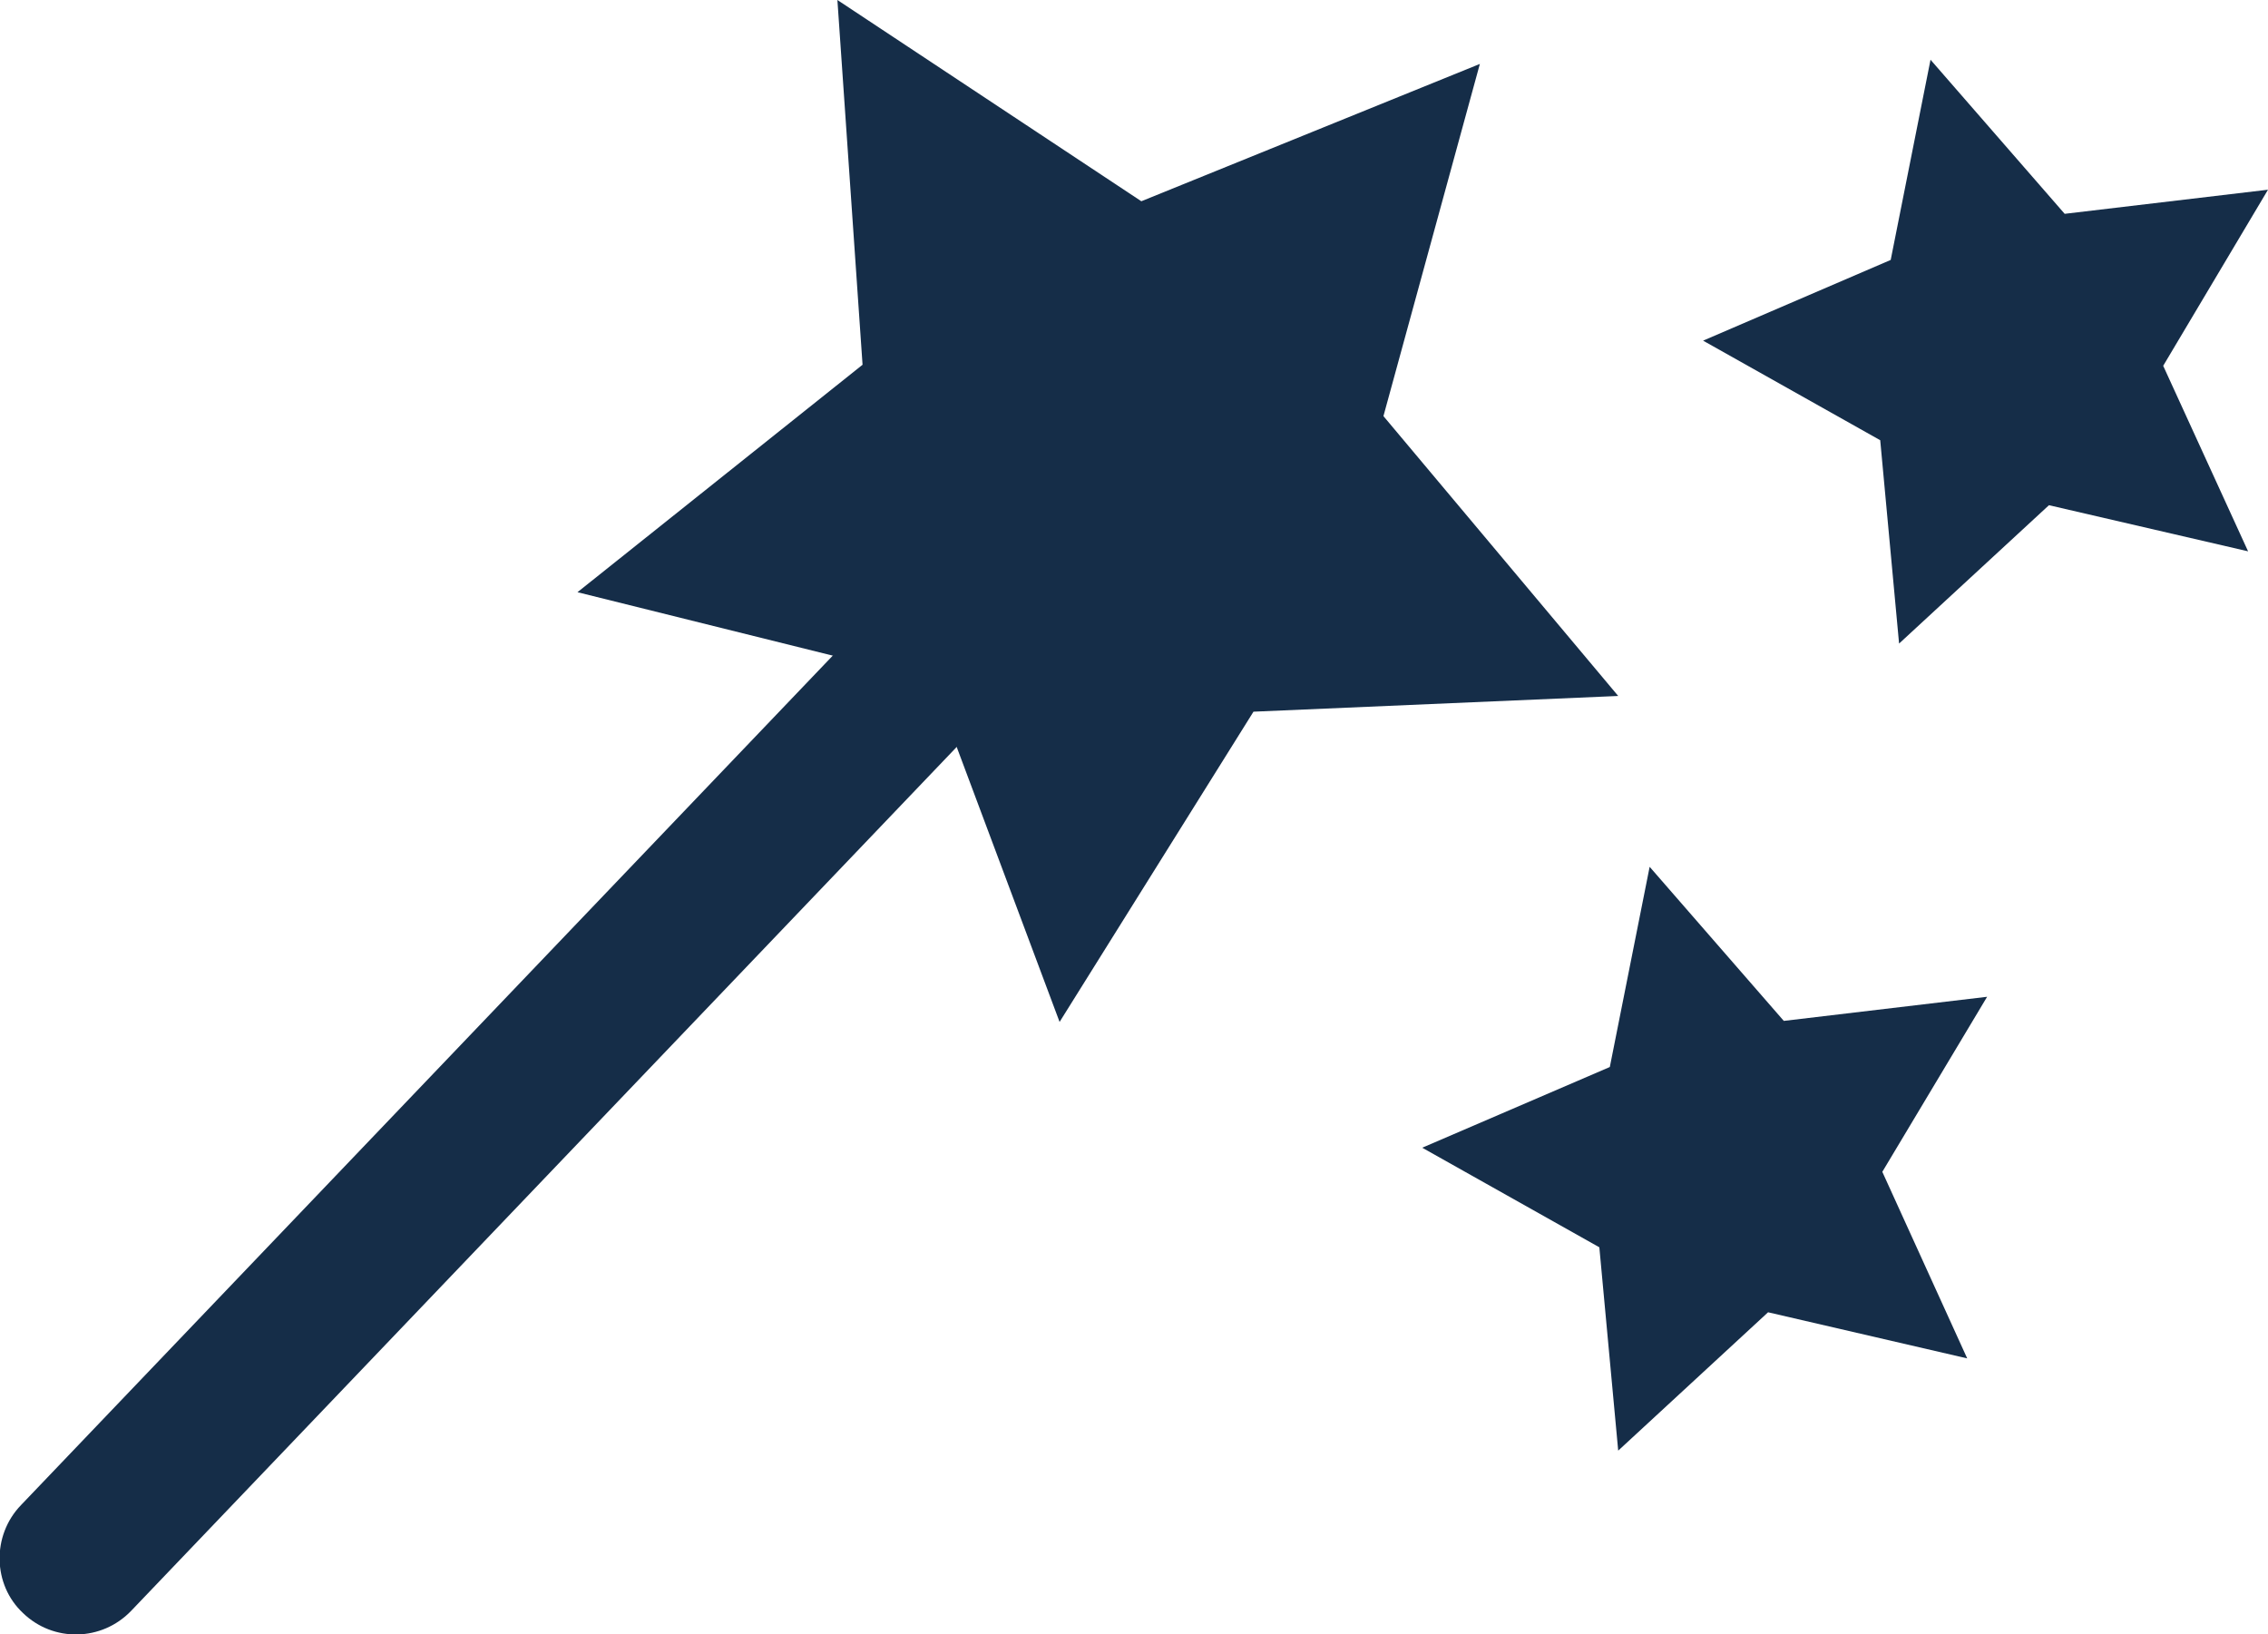
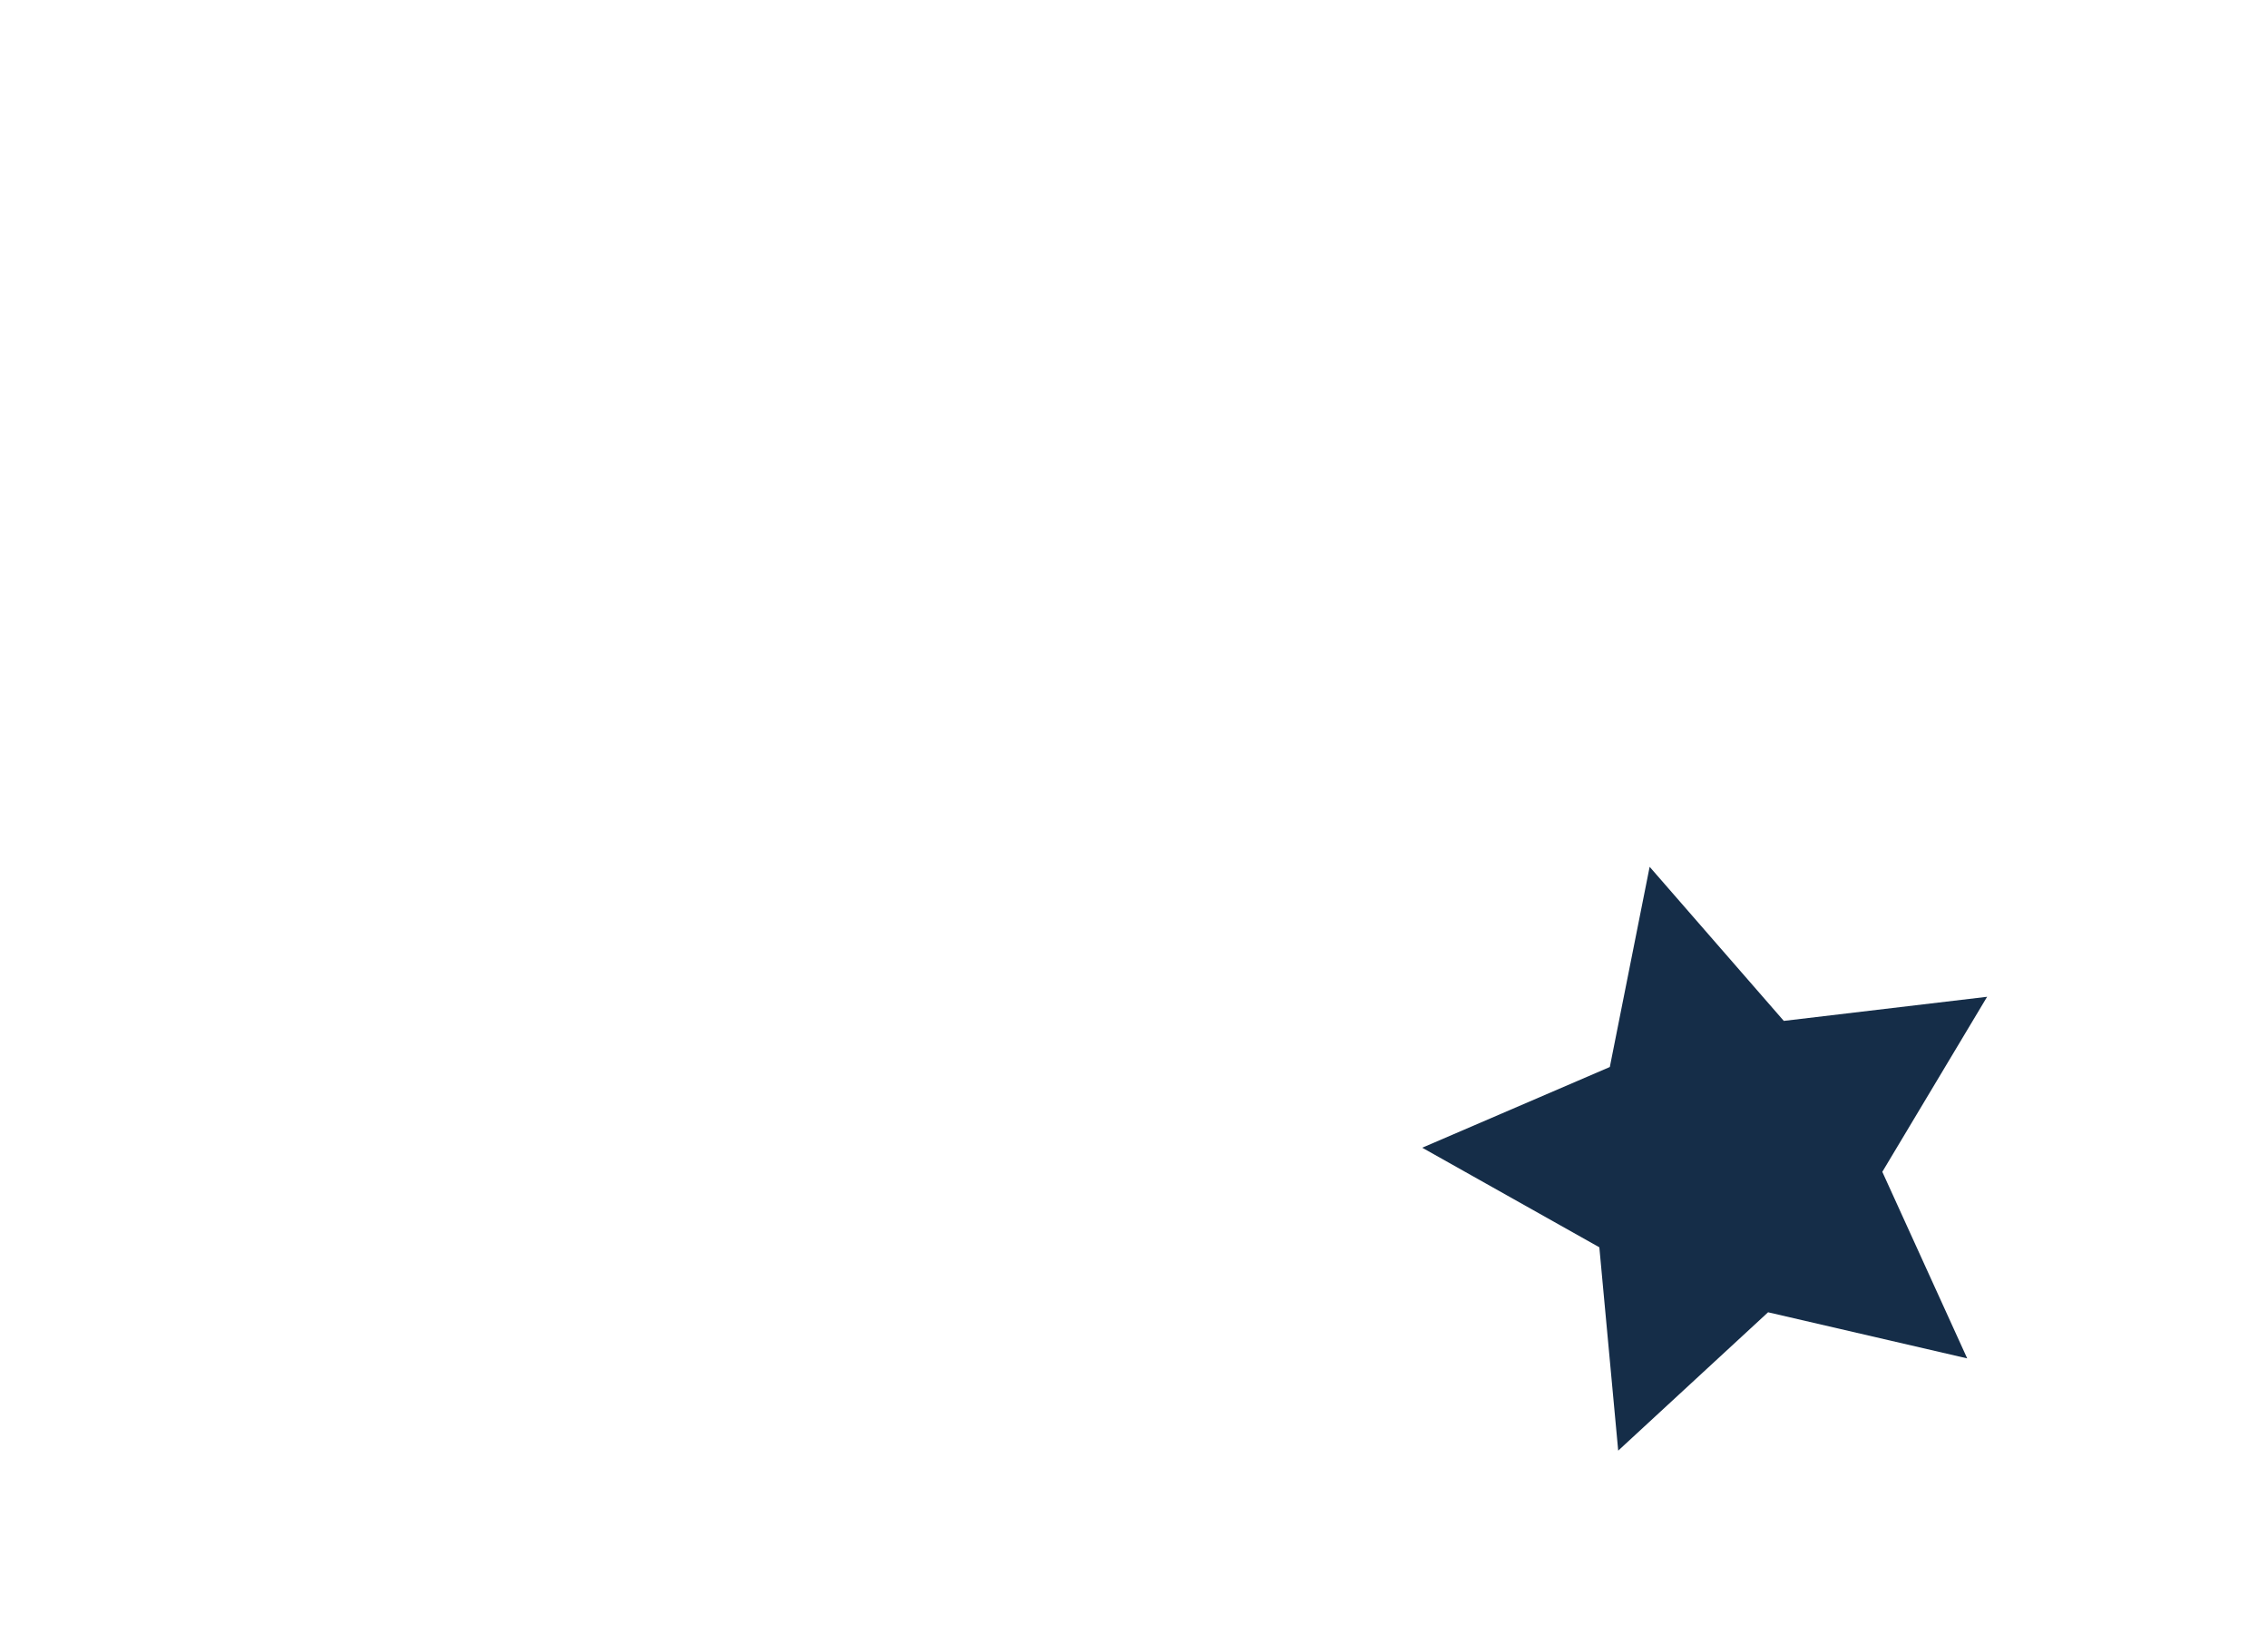
<svg xmlns="http://www.w3.org/2000/svg" version="1.1" id="Ebene_1" x="0px" y="0px" viewBox="0 0 216.4 155.9" style="enable-background:new 0 0 216.4 155.9;" xml:space="preserve">
  <style type="text/css">
	.st0{fill:#152D48;}
</style>
-   <path class="st0" d="M2.2,153.9L2.2,153.9c2.9,2.8,7.5,2.7,10.3-0.2l110-115.1c2.8-2.9,2.7-7.5-0.2-10.3l0,0  c-2.9-2.8-7.5-2.7-10.3,0.2L2,143.6C-0.8,146.5-0.7,151.2,2.2,153.9z" />
-   <polygon class="st0" points="141.2,6.1 132,39.7 154.4,66.4 119.6,67.9 101.1,97.5 88.9,64.9 55.1,56.5 82.3,34.8 79.9,0   108.9,19.2 " />
-   <polygon class="st0" points="184.2,5.7 180.4,24.8 162.5,32.5 179.4,42 181.2,61.4 195.5,48.2 214.5,52.6 206.4,34.9 216.4,18.1   197,20.4 " />
  <polygon class="st0" points="157.4,82.7 153.6,101.8 135.7,109.5 152.6,119 154.4,138.4 168.7,125.2 187.7,129.6 179.6,111.8   189.6,95.1 170.2,97.4 " />
</svg>